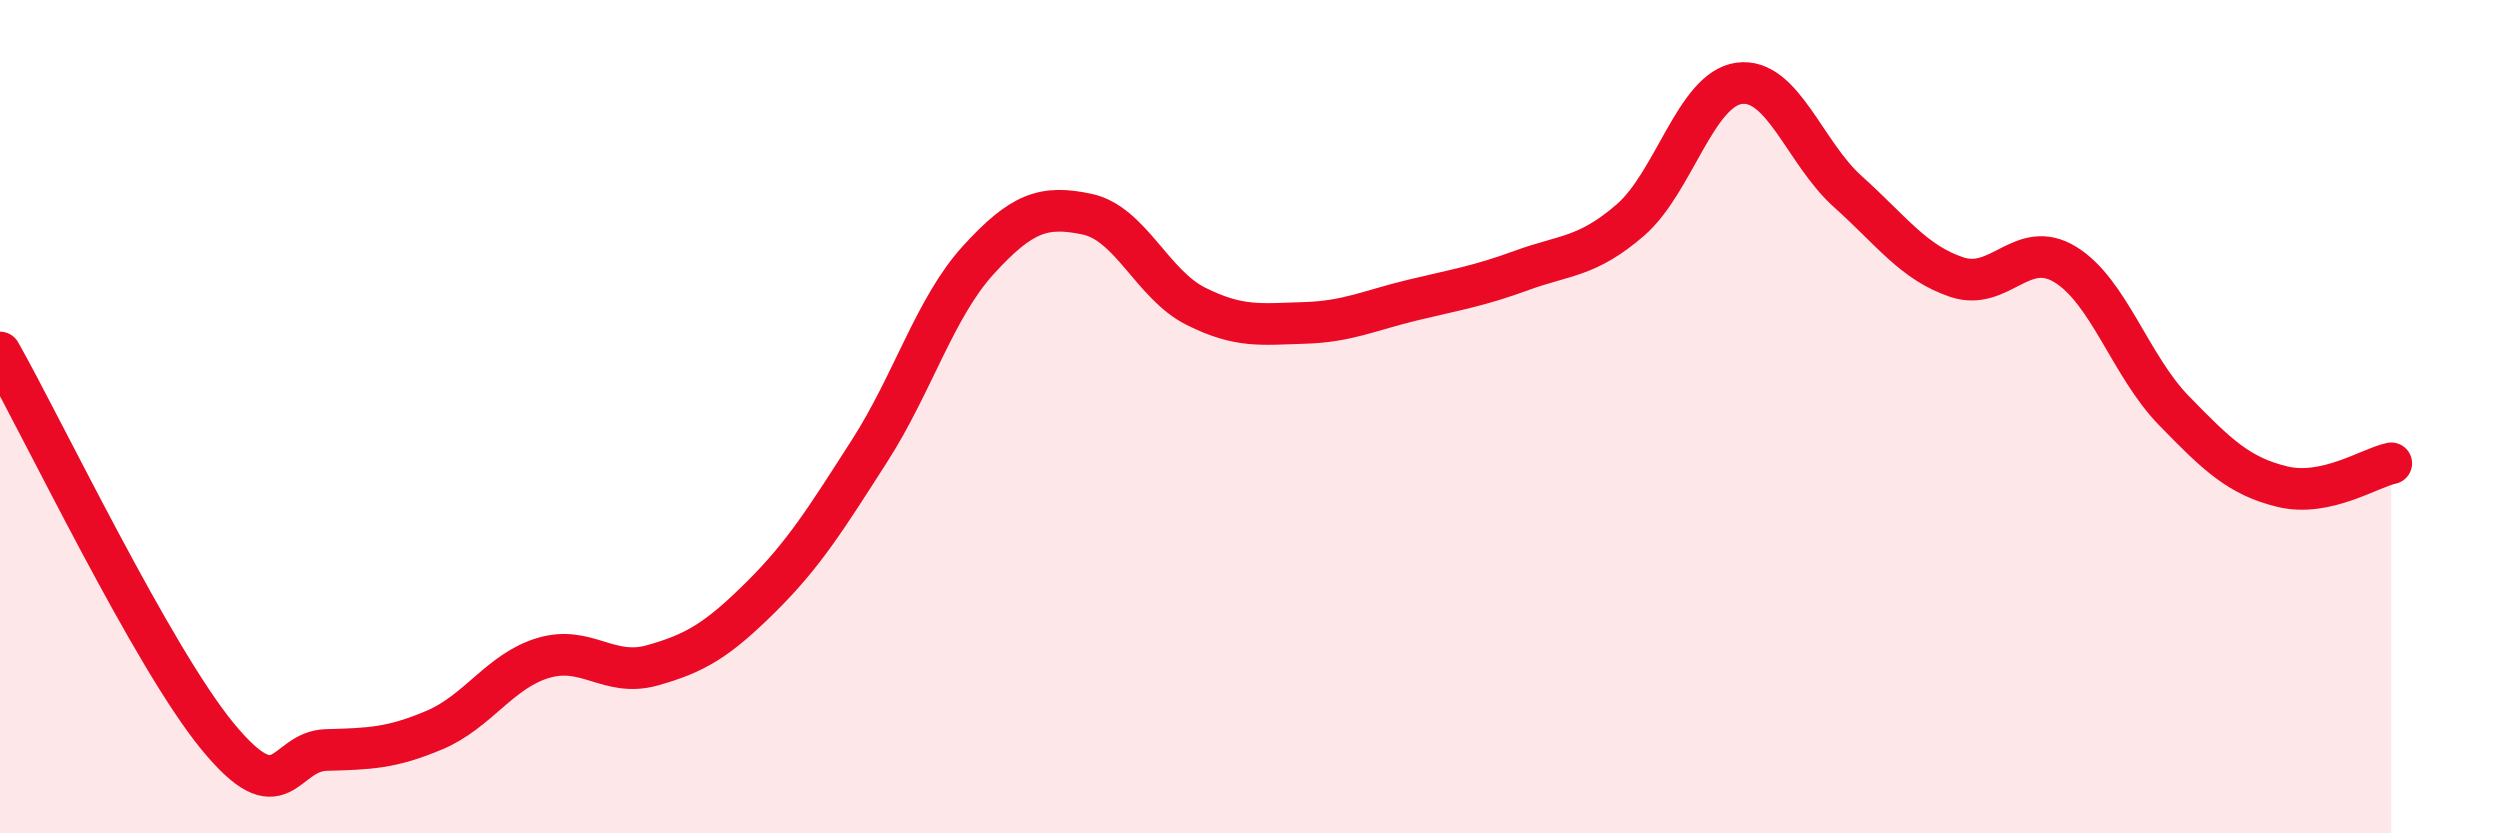
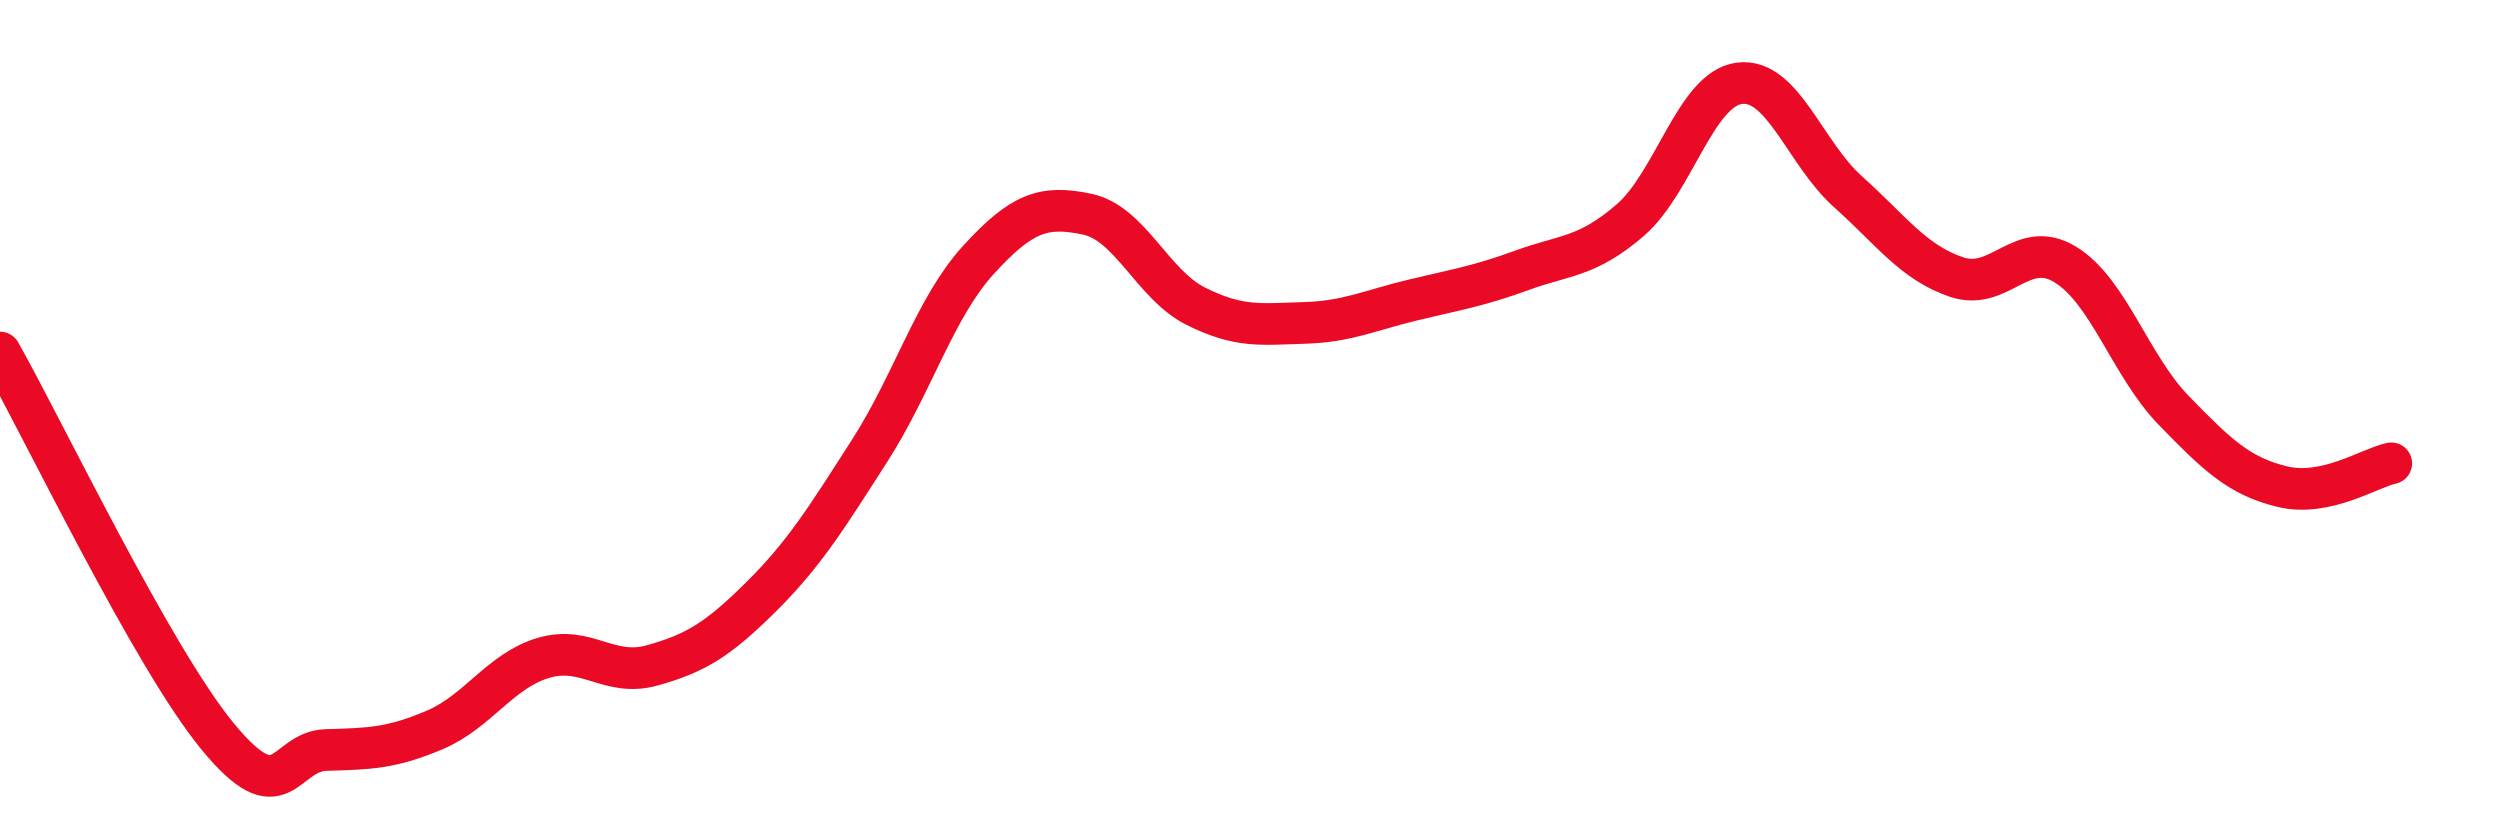
<svg xmlns="http://www.w3.org/2000/svg" width="60" height="20" viewBox="0 0 60 20">
-   <path d="M 0,8.46 C 1.04,10.3 3.65,15.76 5.22,17.67 C 6.79,19.58 6.79,18.03 7.83,18 C 8.87,17.97 9.39,17.96 10.43,17.52 C 11.47,17.08 12,16.1 13.04,15.79 C 14.08,15.48 14.61,16.26 15.65,15.97 C 16.69,15.68 17.22,15.36 18.26,14.33 C 19.3,13.3 19.83,12.44 20.87,10.82 C 21.91,9.2 22.44,7.38 23.48,6.24 C 24.52,5.1 25.05,4.92 26.09,5.14 C 27.13,5.36 27.66,6.83 28.7,7.35 C 29.74,7.87 30.26,7.78 31.3,7.75 C 32.34,7.72 32.87,7.45 33.91,7.2 C 34.95,6.95 35.48,6.87 36.52,6.49 C 37.56,6.11 38.09,6.18 39.13,5.28 C 40.17,4.38 40.7,2.14 41.74,2 C 42.78,1.86 43.31,3.67 44.35,4.6 C 45.39,5.53 45.92,6.3 46.96,6.65 C 48,7 48.53,5.71 49.57,6.35 C 50.61,6.99 51.13,8.78 52.17,9.85 C 53.21,10.92 53.74,11.43 54.78,11.68 C 55.82,11.93 56.87,11.23 57.39,11.12L57.39 20L0 20Z" fill="#EB0A25" opacity="0.1" stroke-linecap="round" stroke-linejoin="round" />
  <path d="M 0,8.46 C 1.04,10.3 3.65,15.76 5.22,17.67 C 6.79,19.58 6.79,18.03 7.83,18 C 8.87,17.97 9.39,17.96 10.43,17.52 C 11.47,17.08 12,16.1 13.04,15.79 C 14.08,15.48 14.61,16.26 15.65,15.97 C 16.69,15.68 17.22,15.36 18.26,14.33 C 19.3,13.3 19.83,12.44 20.87,10.82 C 21.91,9.2 22.44,7.38 23.48,6.24 C 24.52,5.1 25.05,4.92 26.09,5.14 C 27.13,5.36 27.66,6.83 28.7,7.35 C 29.74,7.87 30.26,7.78 31.3,7.75 C 32.34,7.72 32.87,7.45 33.91,7.2 C 34.95,6.95 35.48,6.87 36.52,6.49 C 37.56,6.11 38.09,6.18 39.13,5.28 C 40.17,4.38 40.7,2.14 41.74,2 C 42.78,1.86 43.31,3.67 44.35,4.6 C 45.39,5.53 45.92,6.3 46.96,6.65 C 48,7 48.53,5.71 49.57,6.35 C 50.61,6.99 51.13,8.78 52.17,9.85 C 53.21,10.92 53.74,11.43 54.78,11.68 C 55.82,11.93 56.87,11.23 57.39,11.12" stroke="#EB0A25" stroke-width="1" fill="none" stroke-linecap="round" stroke-linejoin="round" />
</svg>